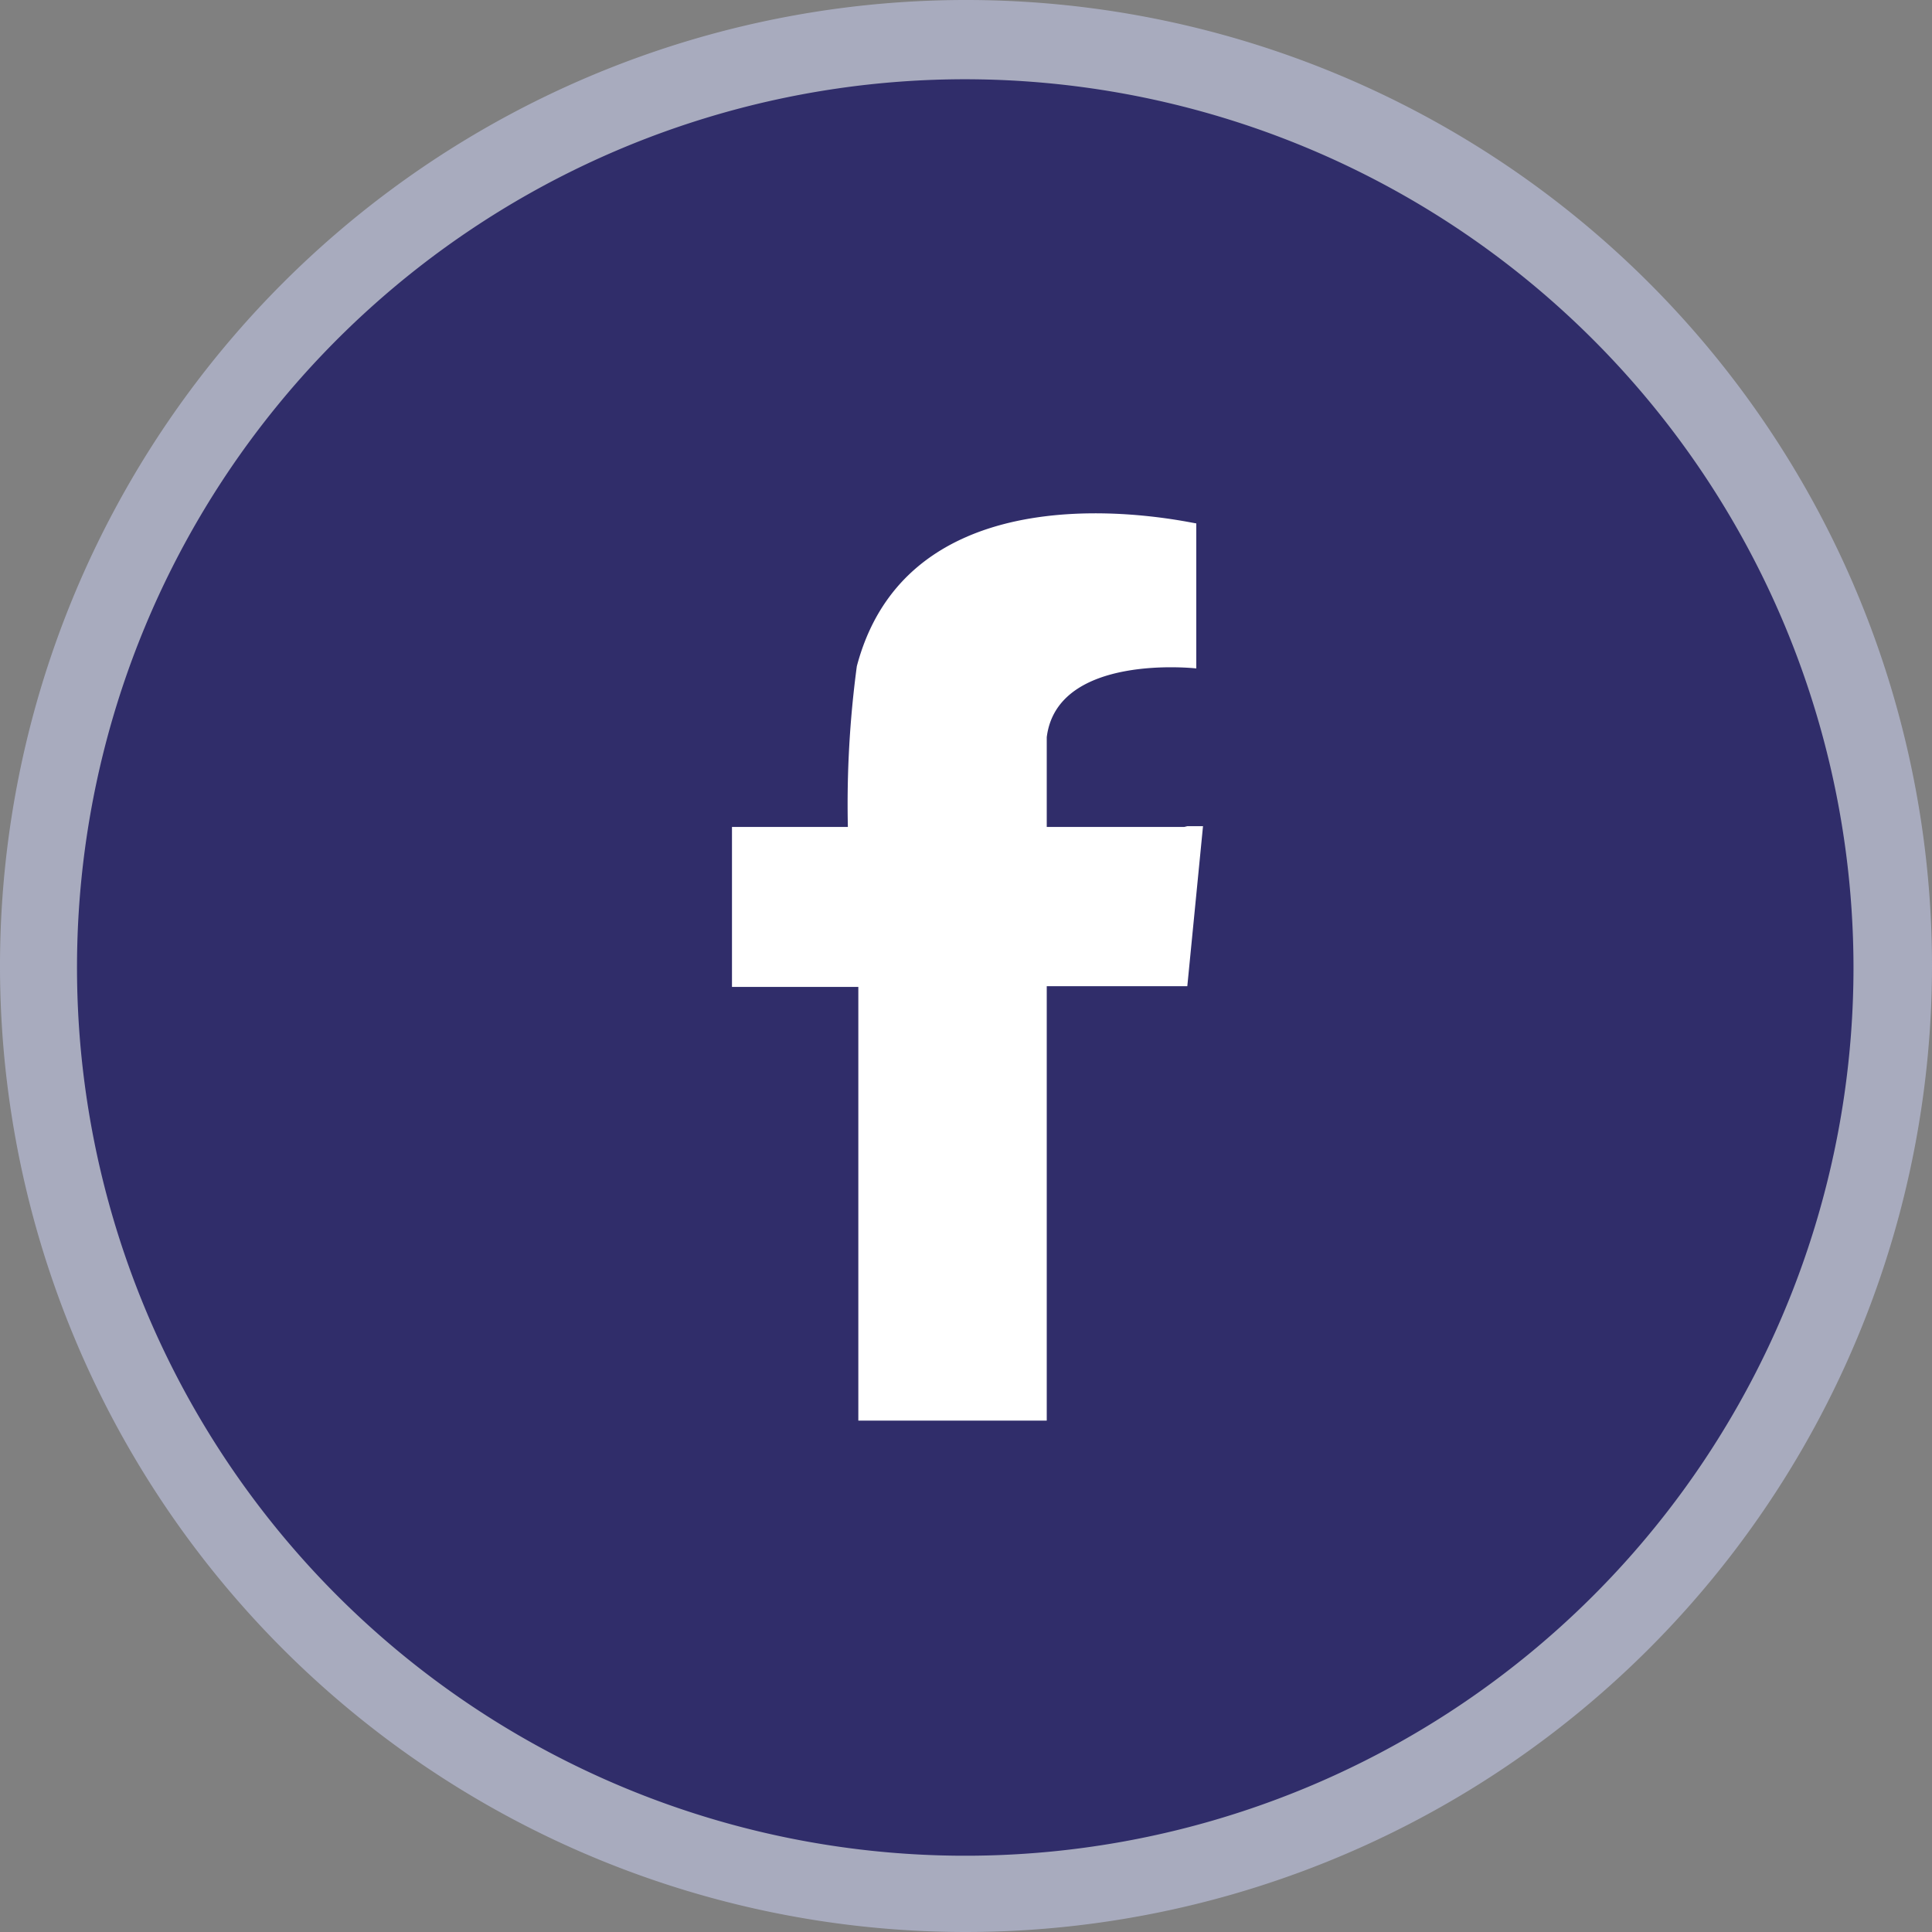
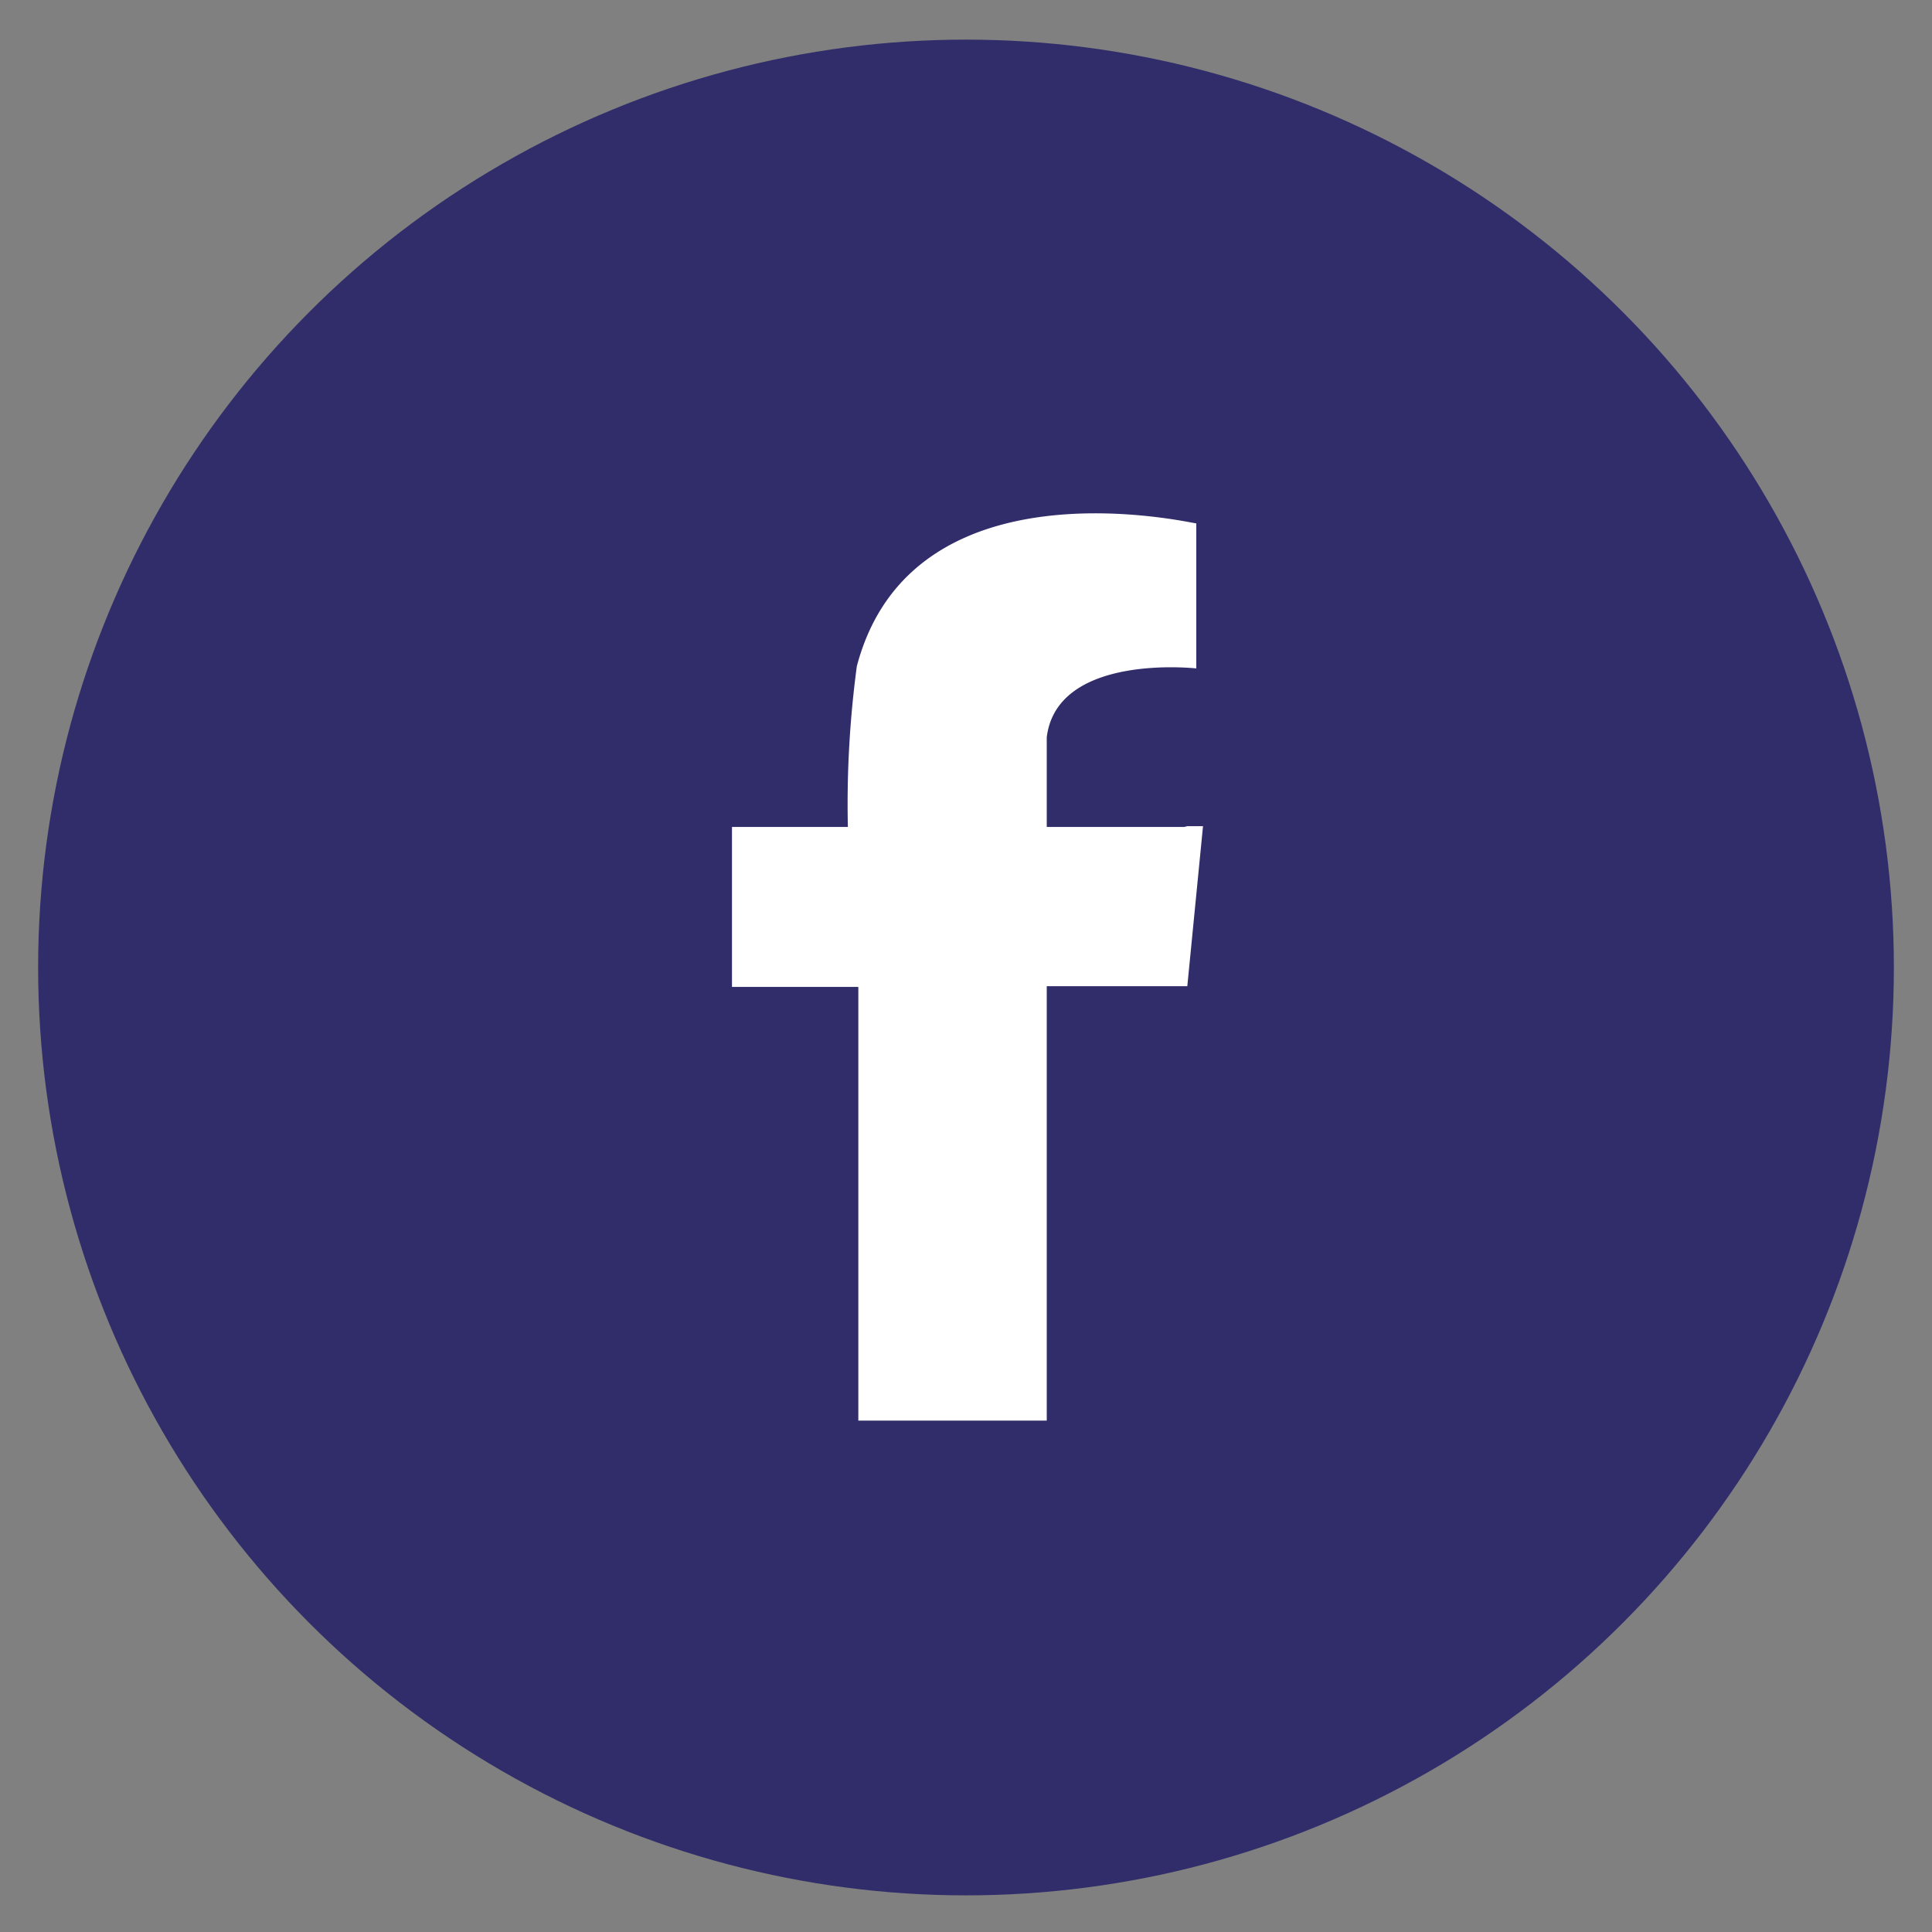
<svg xmlns="http://www.w3.org/2000/svg" id="Layer_1" data-name="Layer 1" width="9.12mm" height="9.12mm" viewBox="0 0 25.84 25.84">
  <rect x="0" y="0" width="25.84" height="25.84" fill="#808080" stroke="none" />
  <defs>
    <style>.cls-1{fill:#302d6a;}.cls-2{fill:#fff;fill-rule:evenodd;}.cls-3{fill:#a8abbe;}</style>
  </defs>
  <circle class="cls-1" cx="12.92" cy="12.94" r="12.41" />
  <path class="cls-2" d="M15.84,11.06H14V9.86c.14-1.13,2-.92,2-.92V7h0c-.07,0-3.8-.89-4.54,1.91h0v0a13.85,13.85,0,0,0-.12,2.15H9.79v2.14h1.69V19H14V13.19h1.88l.21-2.14h-.21Z" />
-   <path class="cls-3" d="M12.92,25.84A12.92,12.92,0,1,1,25.84,12.92,12.93,12.93,0,0,1,12.92,25.84Zm0-24.78A11.88,11.88,0,1,0,24.79,12.94,11.89,11.89,0,0,0,12.92,1.06Z" />
</svg>